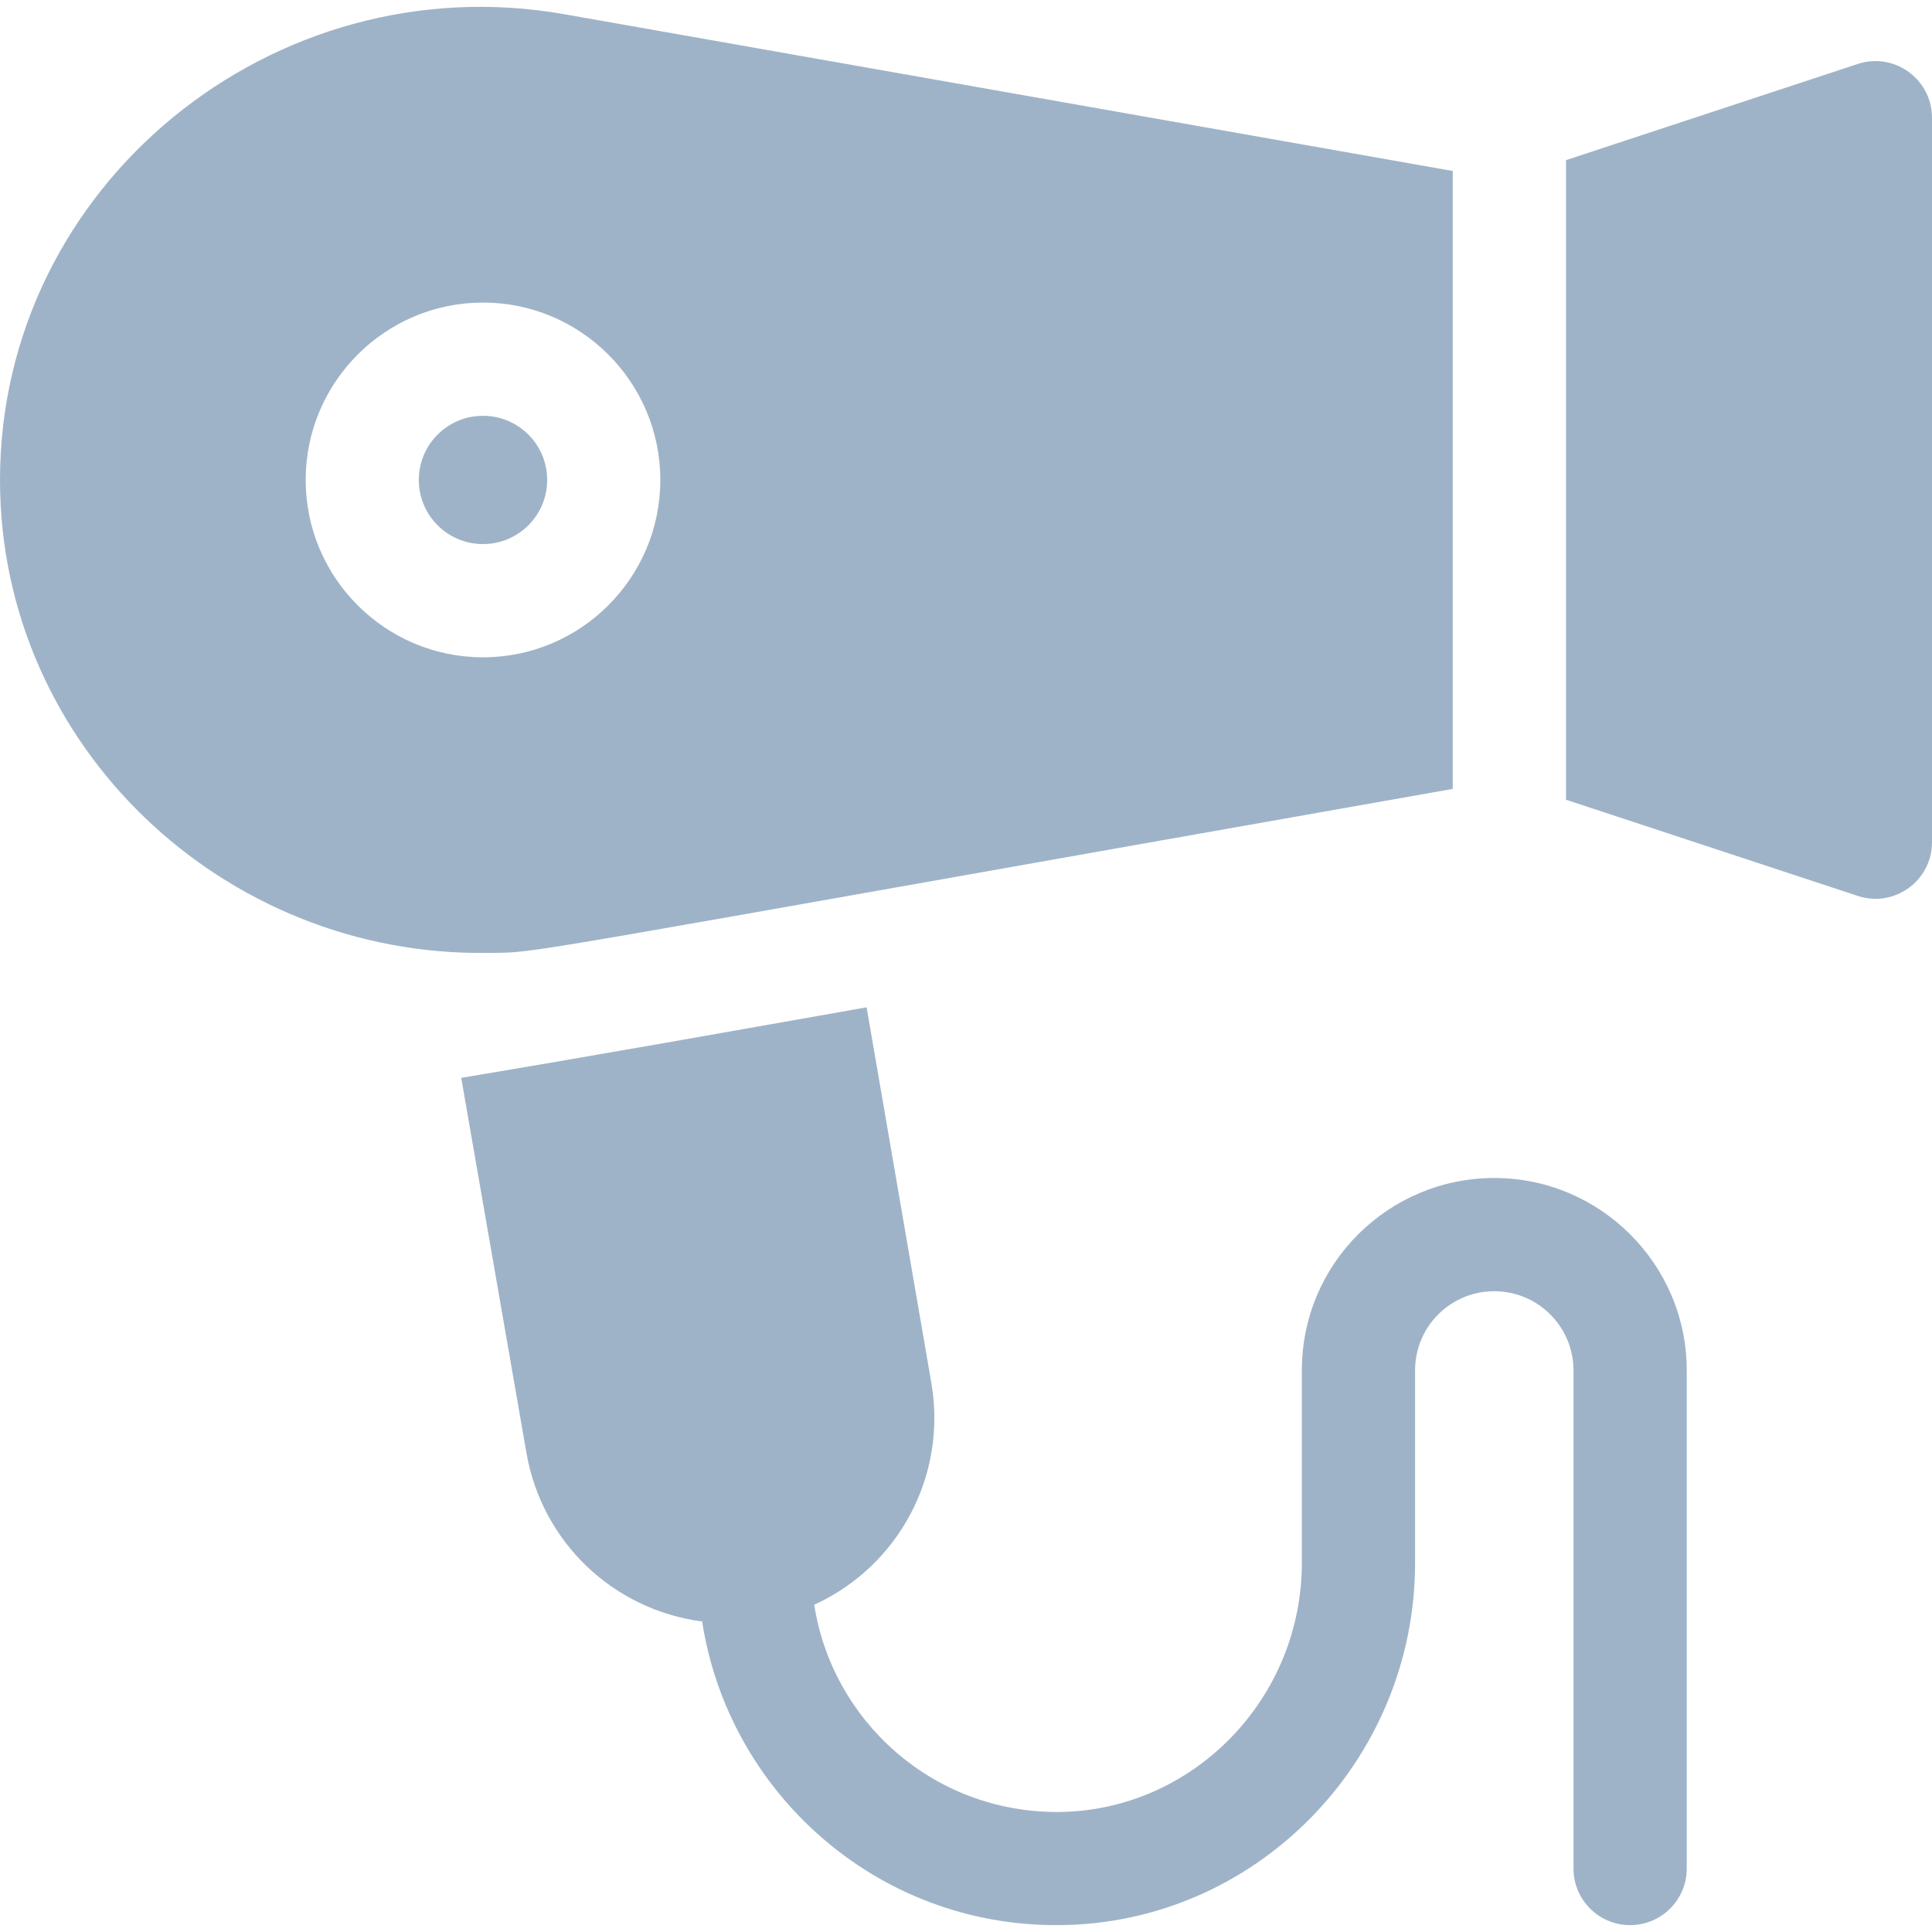
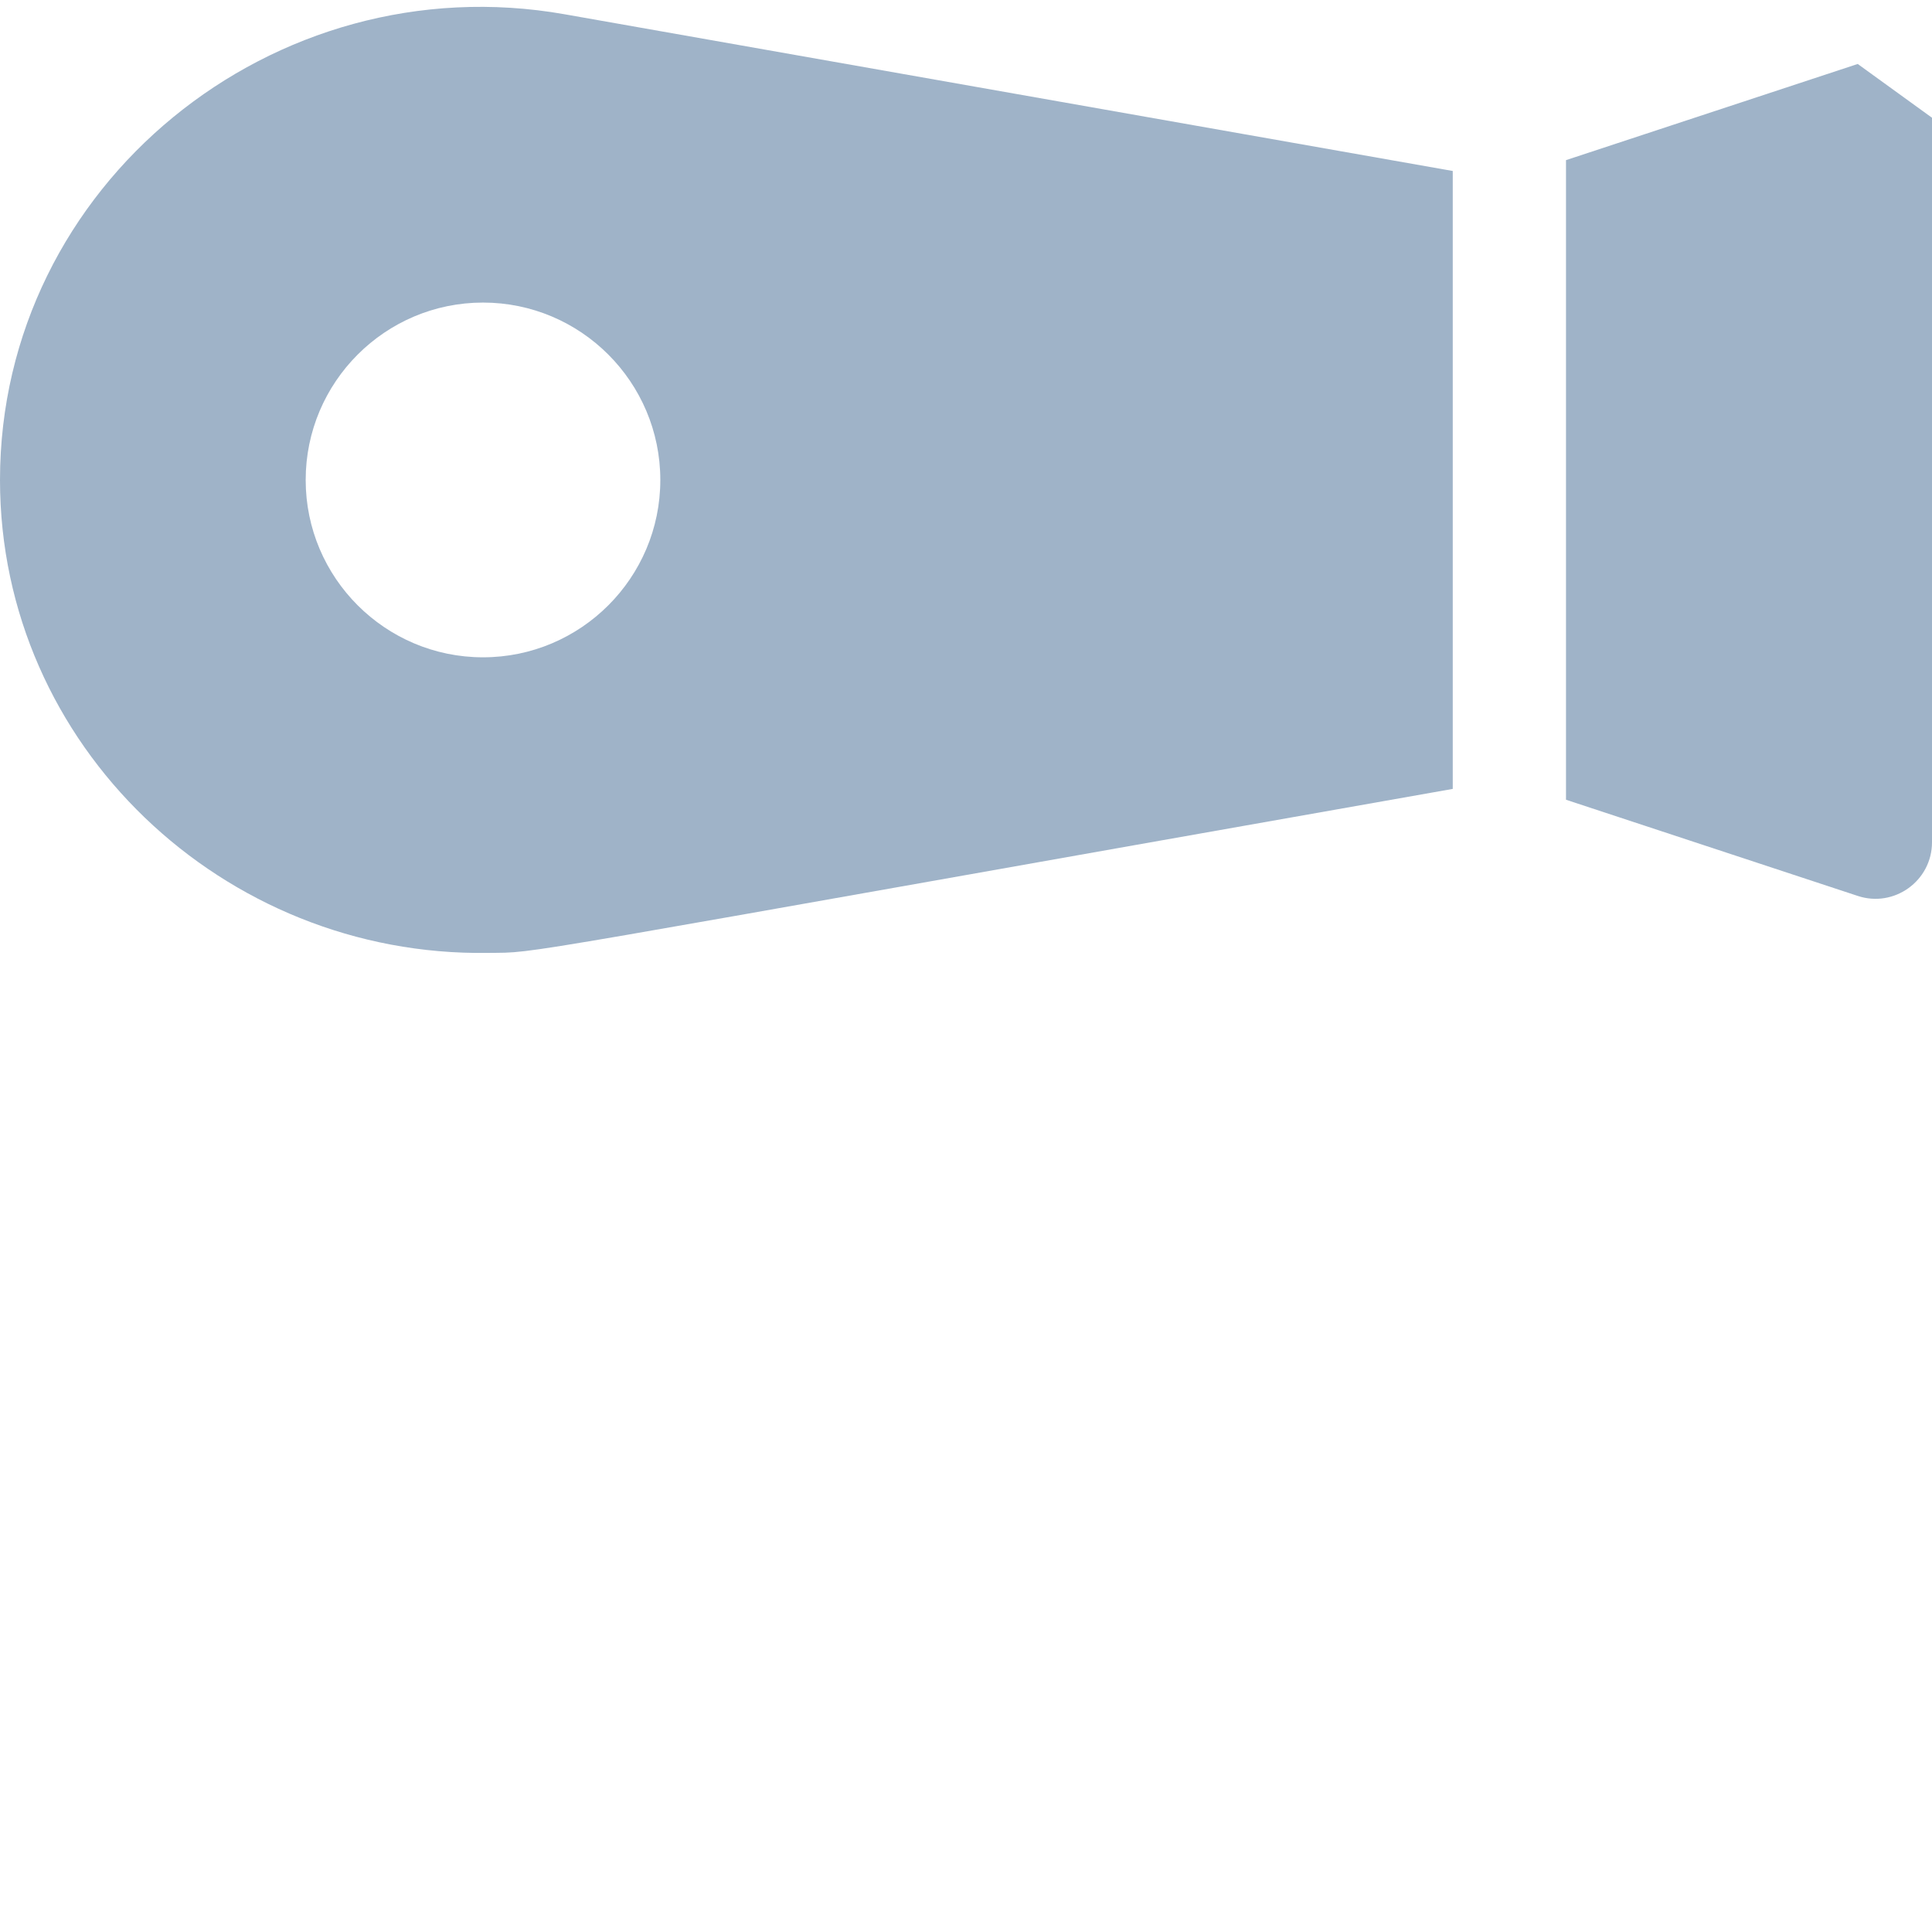
<svg xmlns="http://www.w3.org/2000/svg" width="18" height="18" viewBox="0 0 18 18" fill="none">
-   <path d="M4.5 5.069C4.83 5.069 5.098 4.802 5.098 4.471C5.098 4.141 4.83 3.874 4.5 3.874C4.17 3.874 3.902 4.141 3.902 4.471C3.902 4.802 4.17 5.069 4.5 5.069Z" fill="#9FB3C8" />
-   <path d="M17.308 0.596L14.59 1.492V7.451L17.308 8.347C17.648 8.46 18 8.206 18 7.847V1.097C18 0.738 17.648 0.483 17.308 0.596Z" fill="#9FB3C8" />
+   <path d="M17.308 0.596L14.59 1.492V7.451L17.308 8.347C17.648 8.46 18 8.206 18 7.847V1.097Z" fill="#9FB3C8" />
  <path d="M4.546 8.878C5.049 8.872 4.493 8.946 13.535 7.35V1.593L5.261 0.133C2.548 -0.346 0 1.723 0 4.472C0 6.947 2.08 8.915 4.546 8.878ZM2.848 4.472C2.848 3.56 3.589 2.819 4.5 2.819C5.411 2.819 6.152 3.56 6.152 4.472C6.152 5.383 5.411 6.124 4.5 6.124C3.589 6.124 2.848 5.383 2.848 4.472Z" fill="#9FB3C8" />
-   <path d="M13.922 10.975C12.94 10.975 12.129 11.768 12.129 12.768V14.561C12.129 15.831 11.111 16.872 9.861 16.882C8.687 16.887 7.753 16.029 7.586 14.951C8.374 14.591 8.826 13.746 8.677 12.884L8.074 9.385C6.826 9.605 5.617 9.822 4.297 10.042L4.905 13.538C5.049 14.365 5.71 14.998 6.542 15.107C6.783 16.685 8.157 17.95 9.869 17.936C11.697 17.923 13.184 16.409 13.184 14.561V12.768C13.184 12.356 13.517 12.03 13.922 12.03C14.329 12.03 14.66 12.361 14.66 12.768V17.409C14.66 17.7 14.896 17.936 15.187 17.936C15.479 17.936 15.715 17.7 15.715 17.409V12.768C15.715 11.78 14.91 10.975 13.922 10.975Z" fill="#9FB3C8" />
</svg>